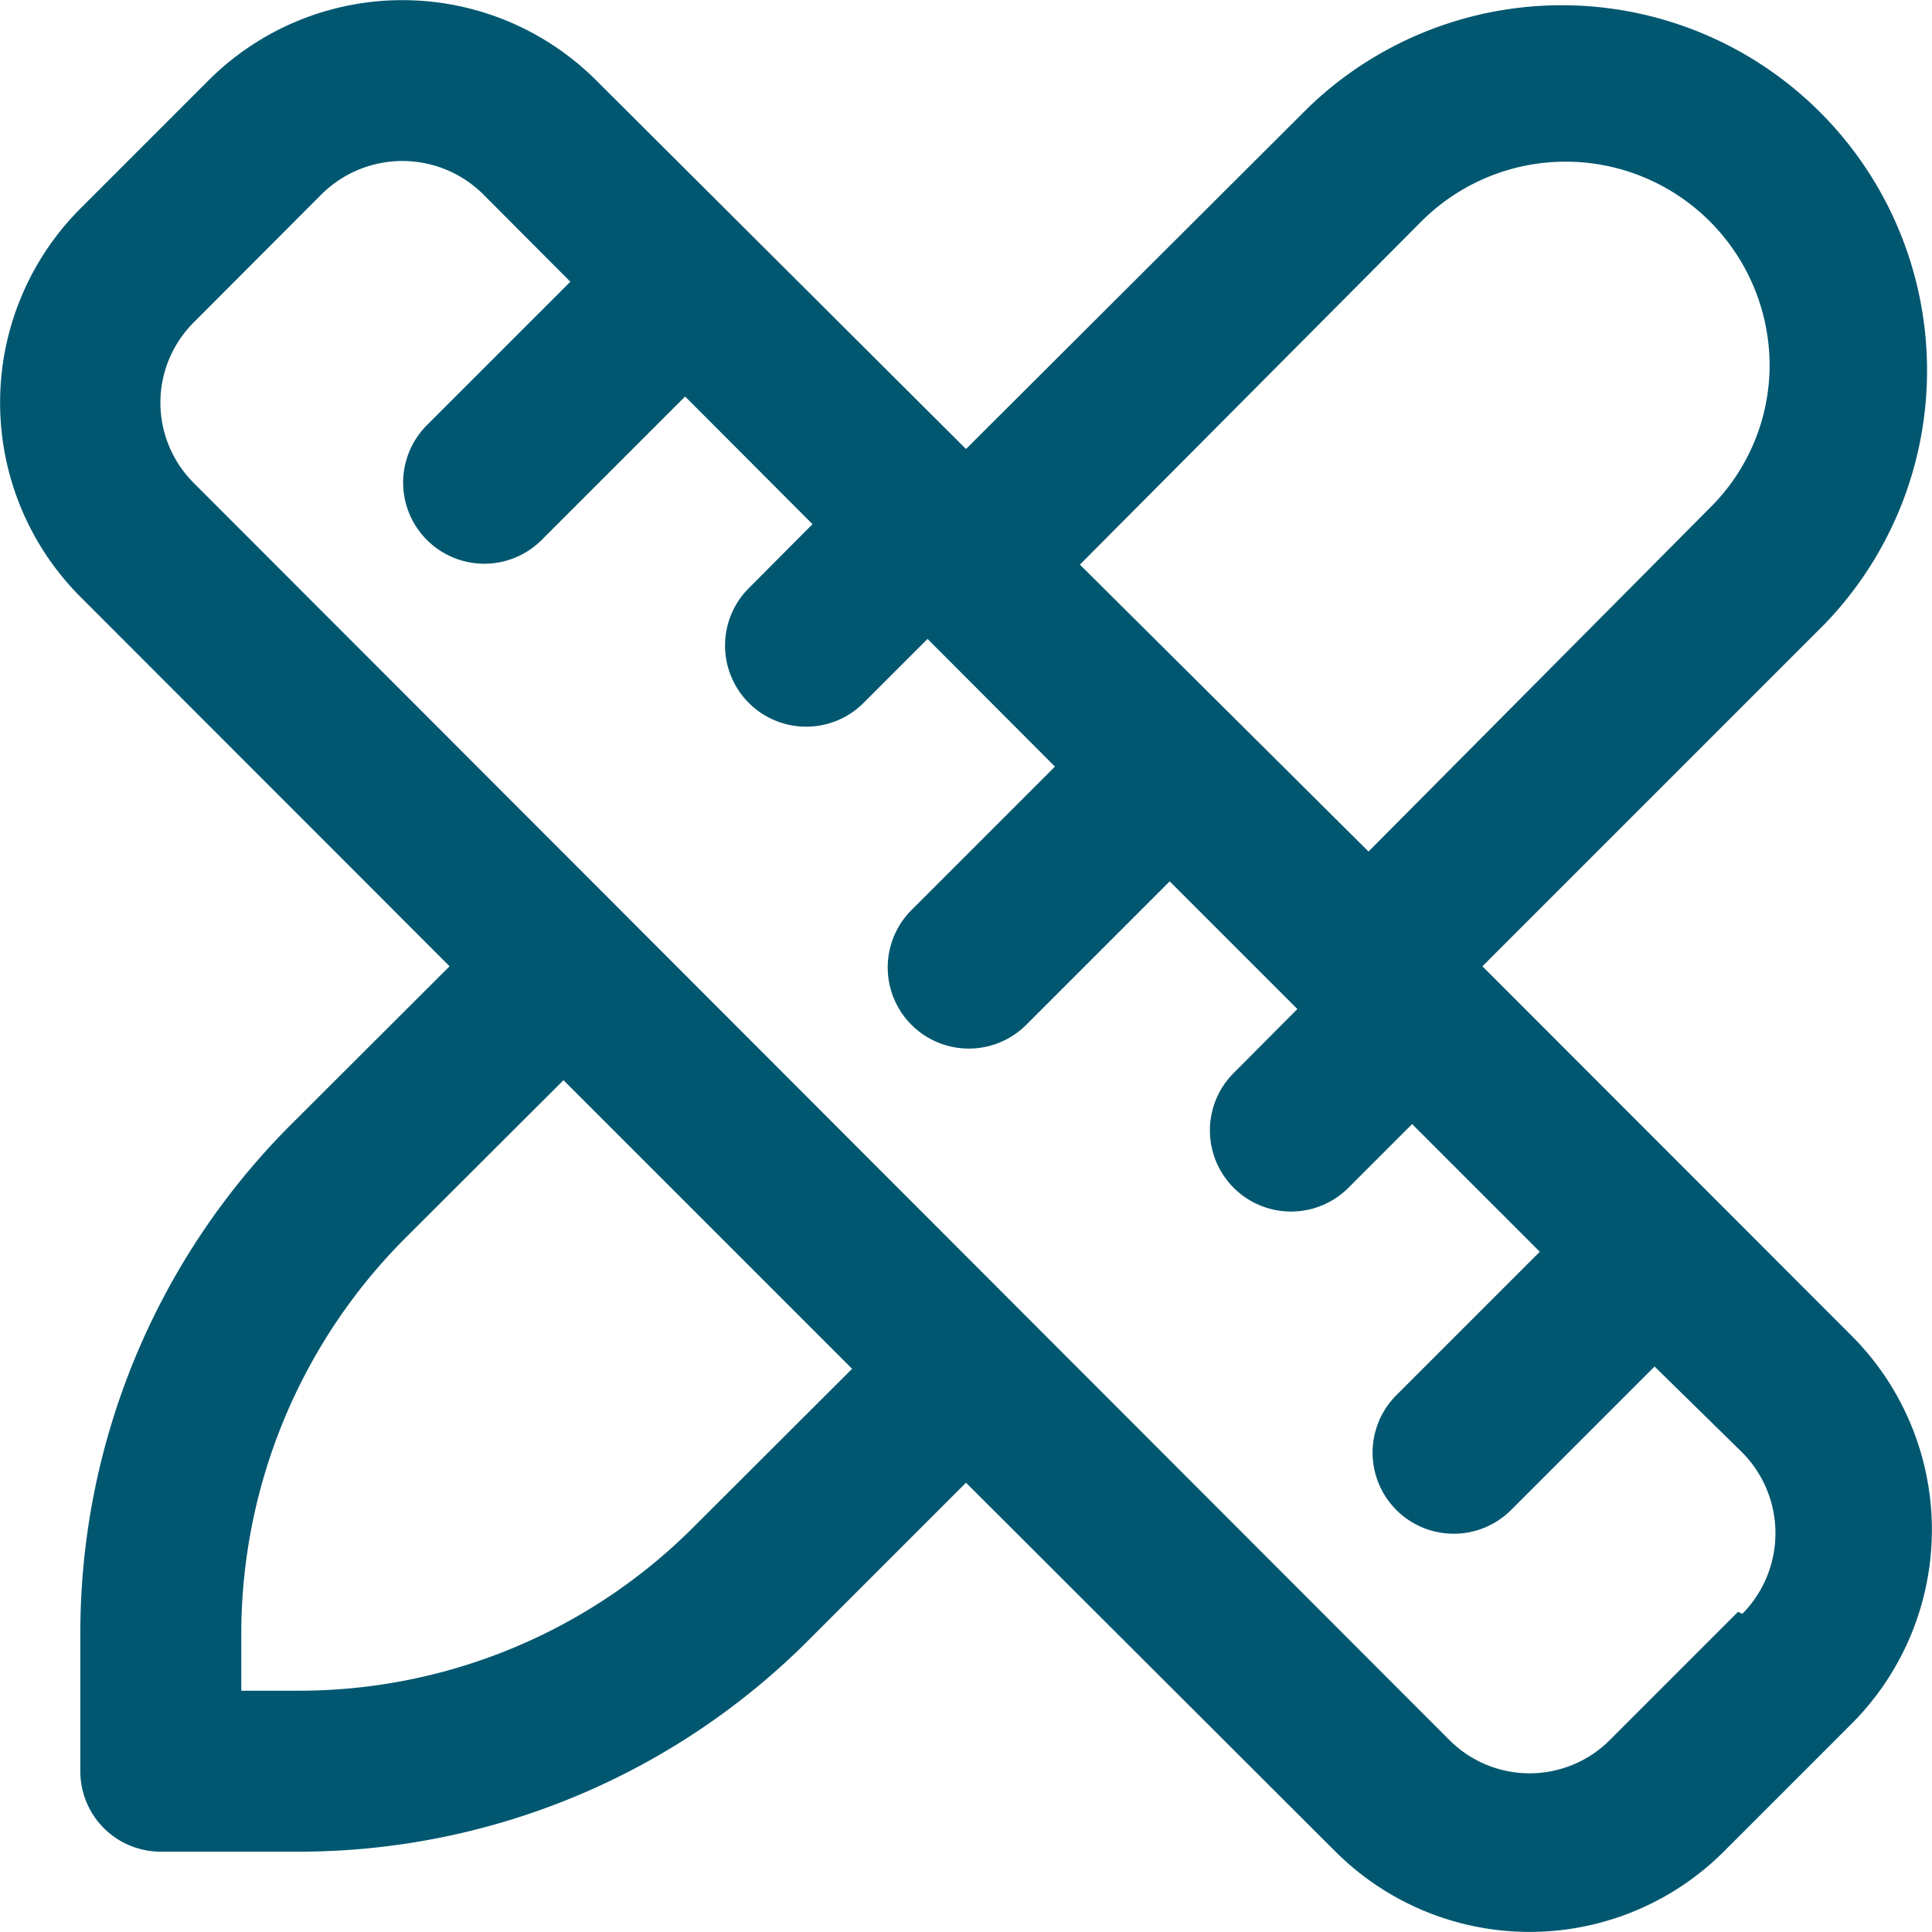
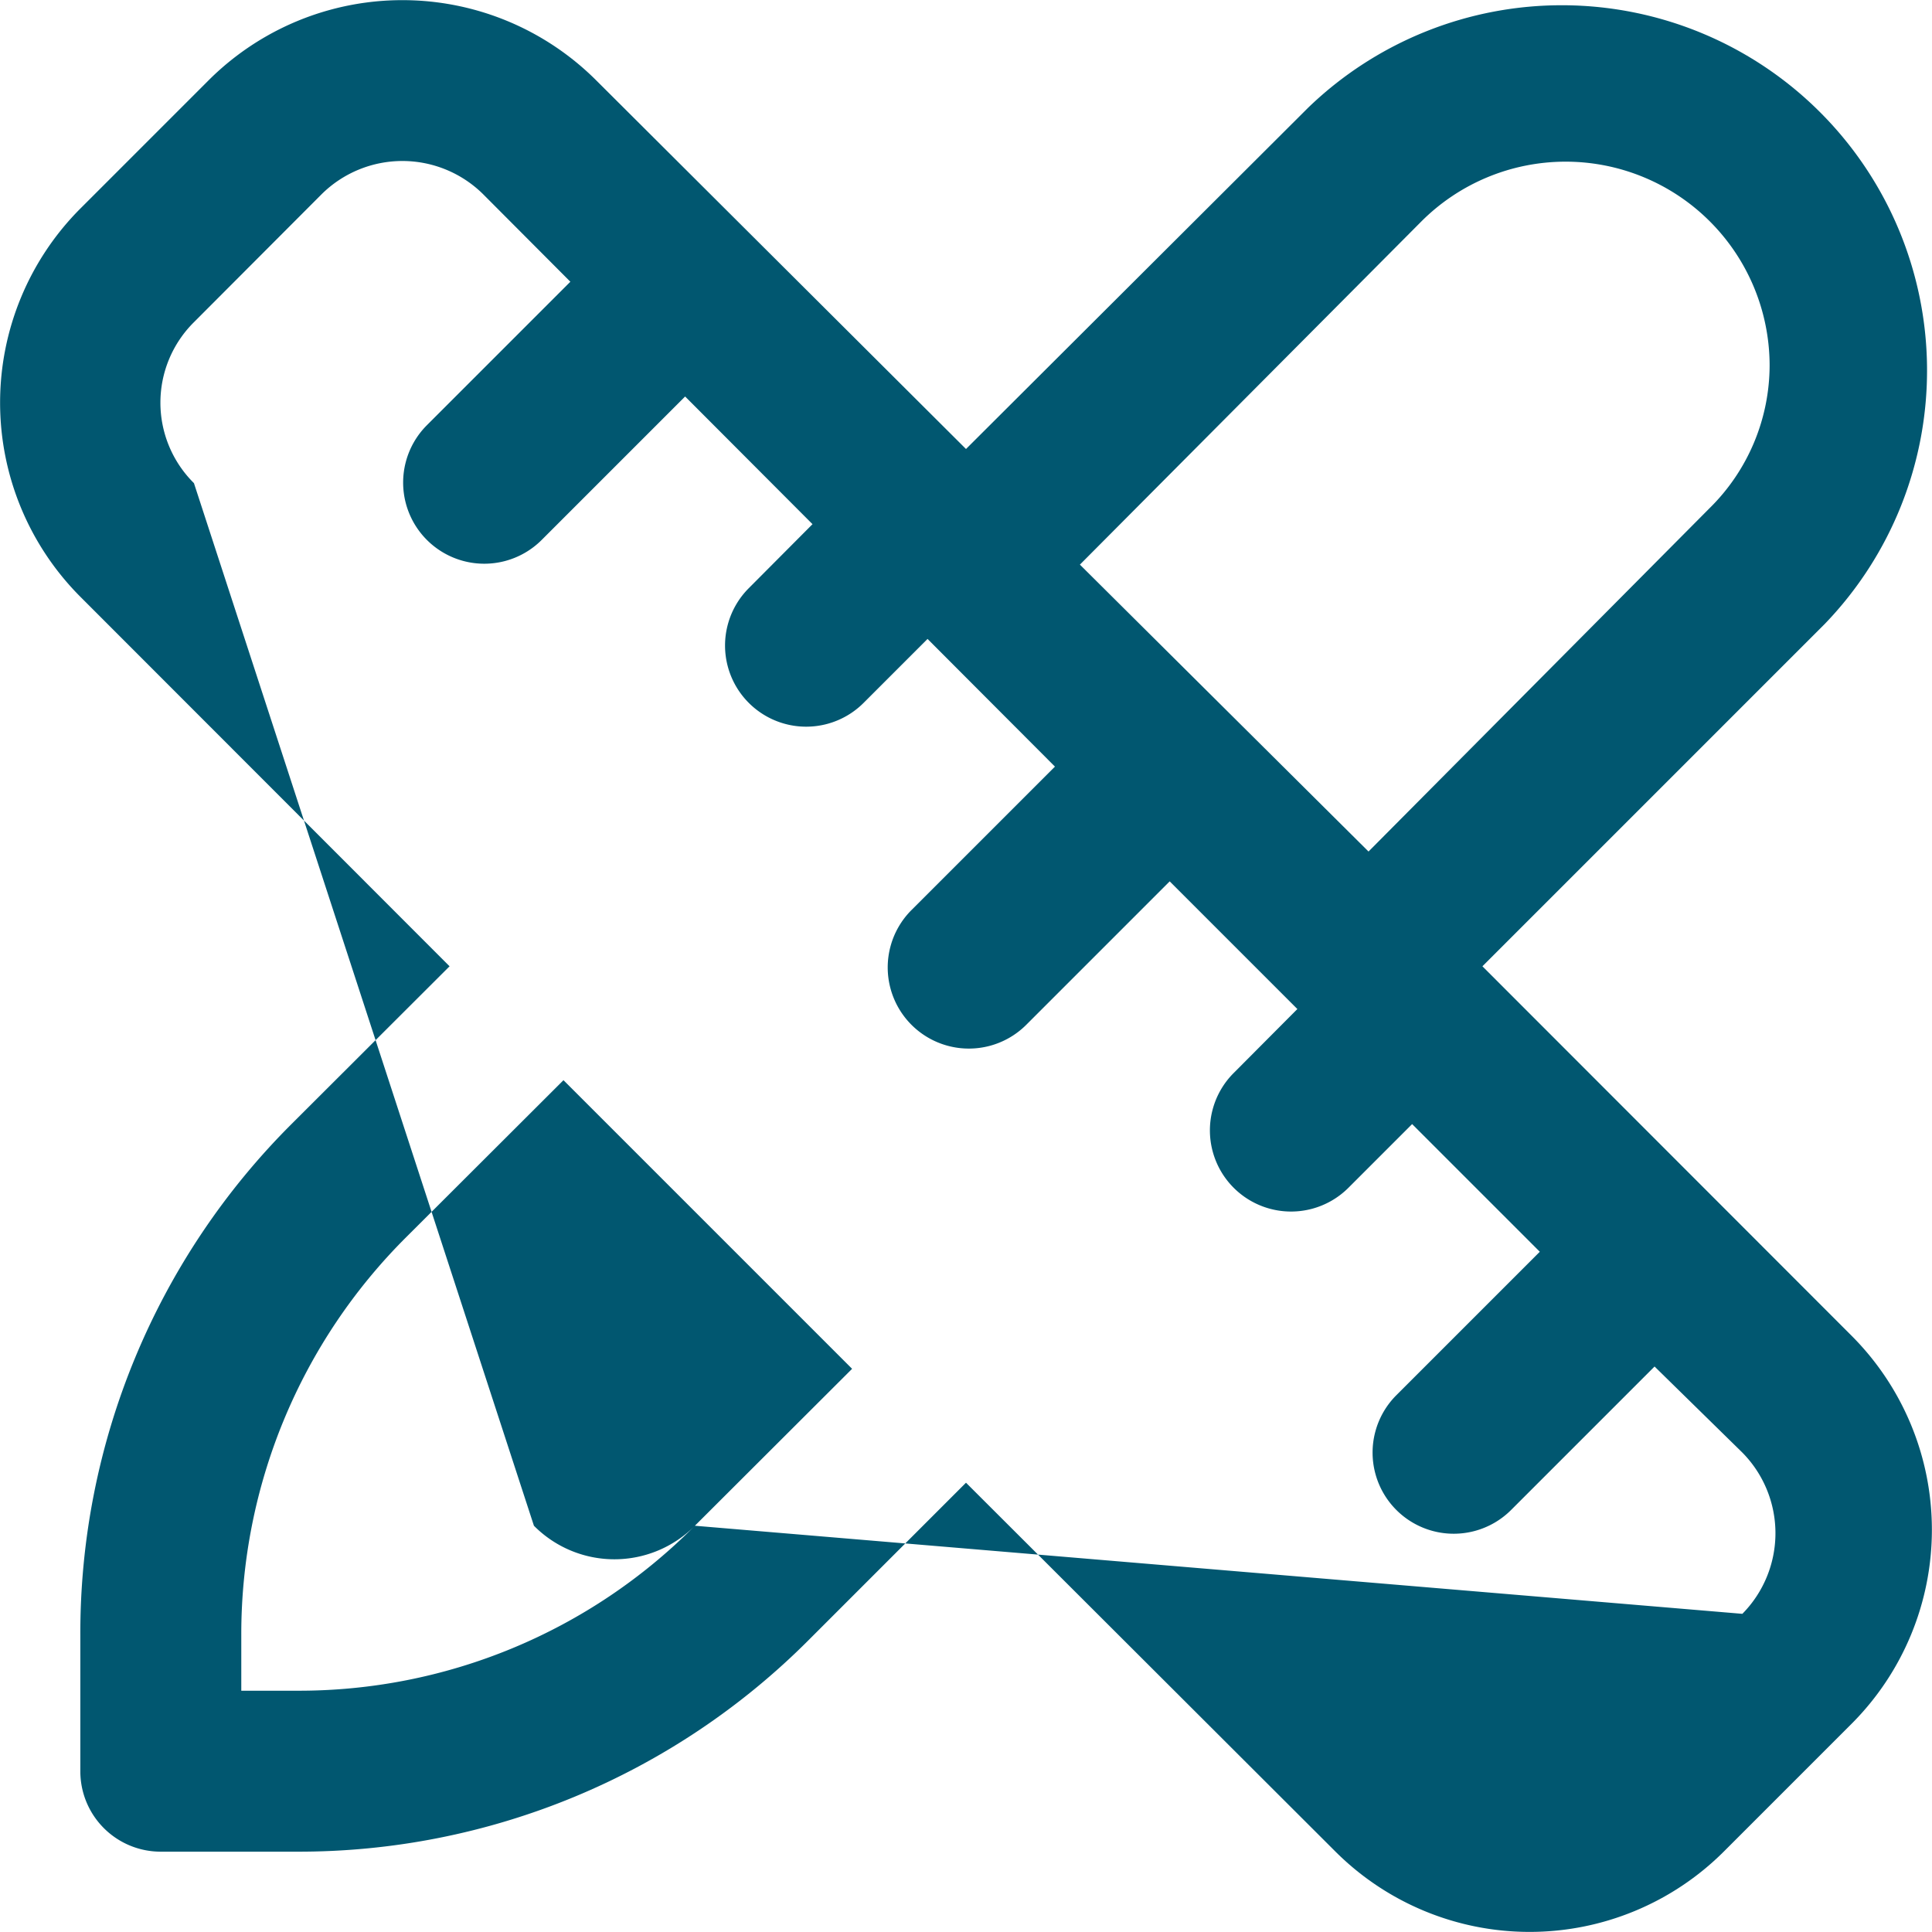
<svg xmlns="http://www.w3.org/2000/svg" viewBox="0 0 67.34 67.34">
  <defs>
    <style>.cls-1{fill:#015770;}</style>
  </defs>
  <g id="Layer_2" data-name="Layer 2">
    <g id="Layer_1-2" data-name="Layer 1">
-       <path class="cls-1" d="M64.54,46.56,51.67,33.68,63.6,21.75a12.73,12.73,0,0,0-18-18L33.67,15.65,20.79,2.81a9.56,9.56,0,0,0-13.53,0L2.8,7.27a9.58,9.58,0,0,0,0,13.53L15.67,33.68l-5.48,5.47A25.06,25.06,0,0,0,2.8,57v4.74a2.8,2.8,0,0,0,2.81,2.8h4.73A25.1,25.1,0,0,0,28.2,57.15l5.47-5.47L46.55,64.54a9.58,9.58,0,0,0,13.53,0l4.46-4.46a9.57,9.57,0,0,0,0-13.52Zm-15-38.84a7.11,7.11,0,0,1,12.14,5,7,7,0,0,1-2.1,5L47.7,29.68l-10.06-10ZM24.22,53.18a19.44,19.44,0,0,1-13.88,5.75H8.41V57a19.53,19.53,0,0,1,5.75-13.88l5.48-5.47L29.7,47.71Zm36.36,3-4.46,4.46a3.95,3.95,0,0,1-5.61,0L6.76,16.84a3.95,3.95,0,0,1,0-5.61l4.46-4.47a4,4,0,0,1,5.61,0l3.05,3.06-5,5h0a2.8,2.8,0,1,0,4,4l5-5,4.44,4.45-2.22,2.23h0a2.81,2.81,0,0,0,4,4l2.23-2.23,4.44,4.45-5,5h0a2.81,2.81,0,0,0,4,4l5-5,4.45,4.45-2.22,2.23h0a2.8,2.8,0,1,0,4,4l2.22-2.22,4.45,4.45-5,5h0a2.81,2.81,0,0,0,4,4l5-5,3.06,3a4,4,0,0,1,0,5.62Z" />
+       <path class="cls-1" d="M64.54,46.56,51.67,33.68,63.6,21.75a12.73,12.73,0,0,0-18-18L33.67,15.65,20.79,2.81a9.56,9.56,0,0,0-13.53,0L2.8,7.27a9.58,9.58,0,0,0,0,13.53L15.67,33.68l-5.48,5.47A25.06,25.06,0,0,0,2.8,57v4.74a2.8,2.8,0,0,0,2.81,2.8h4.73A25.1,25.1,0,0,0,28.2,57.15l5.47-5.47L46.55,64.54a9.58,9.58,0,0,0,13.53,0l4.46-4.46a9.57,9.57,0,0,0,0-13.52Zm-15-38.84a7.11,7.11,0,0,1,12.14,5,7,7,0,0,1-2.1,5L47.7,29.68l-10.06-10ZM24.22,53.18a19.44,19.44,0,0,1-13.88,5.75H8.41V57a19.53,19.53,0,0,1,5.75-13.88l5.48-5.47L29.7,47.71Za3.95,3.95,0,0,1-5.61,0L6.76,16.84a3.95,3.95,0,0,1,0-5.61l4.46-4.47a4,4,0,0,1,5.61,0l3.05,3.06-5,5h0a2.8,2.8,0,1,0,4,4l5-5,4.44,4.45-2.22,2.23h0a2.81,2.81,0,0,0,4,4l2.23-2.23,4.44,4.45-5,5h0a2.81,2.81,0,0,0,4,4l5-5,4.45,4.45-2.22,2.23h0a2.8,2.8,0,1,0,4,4l2.22-2.22,4.45,4.45-5,5h0a2.81,2.81,0,0,0,4,4l5-5,3.06,3a4,4,0,0,1,0,5.62Z" />
    </g>
  </g>
</svg>